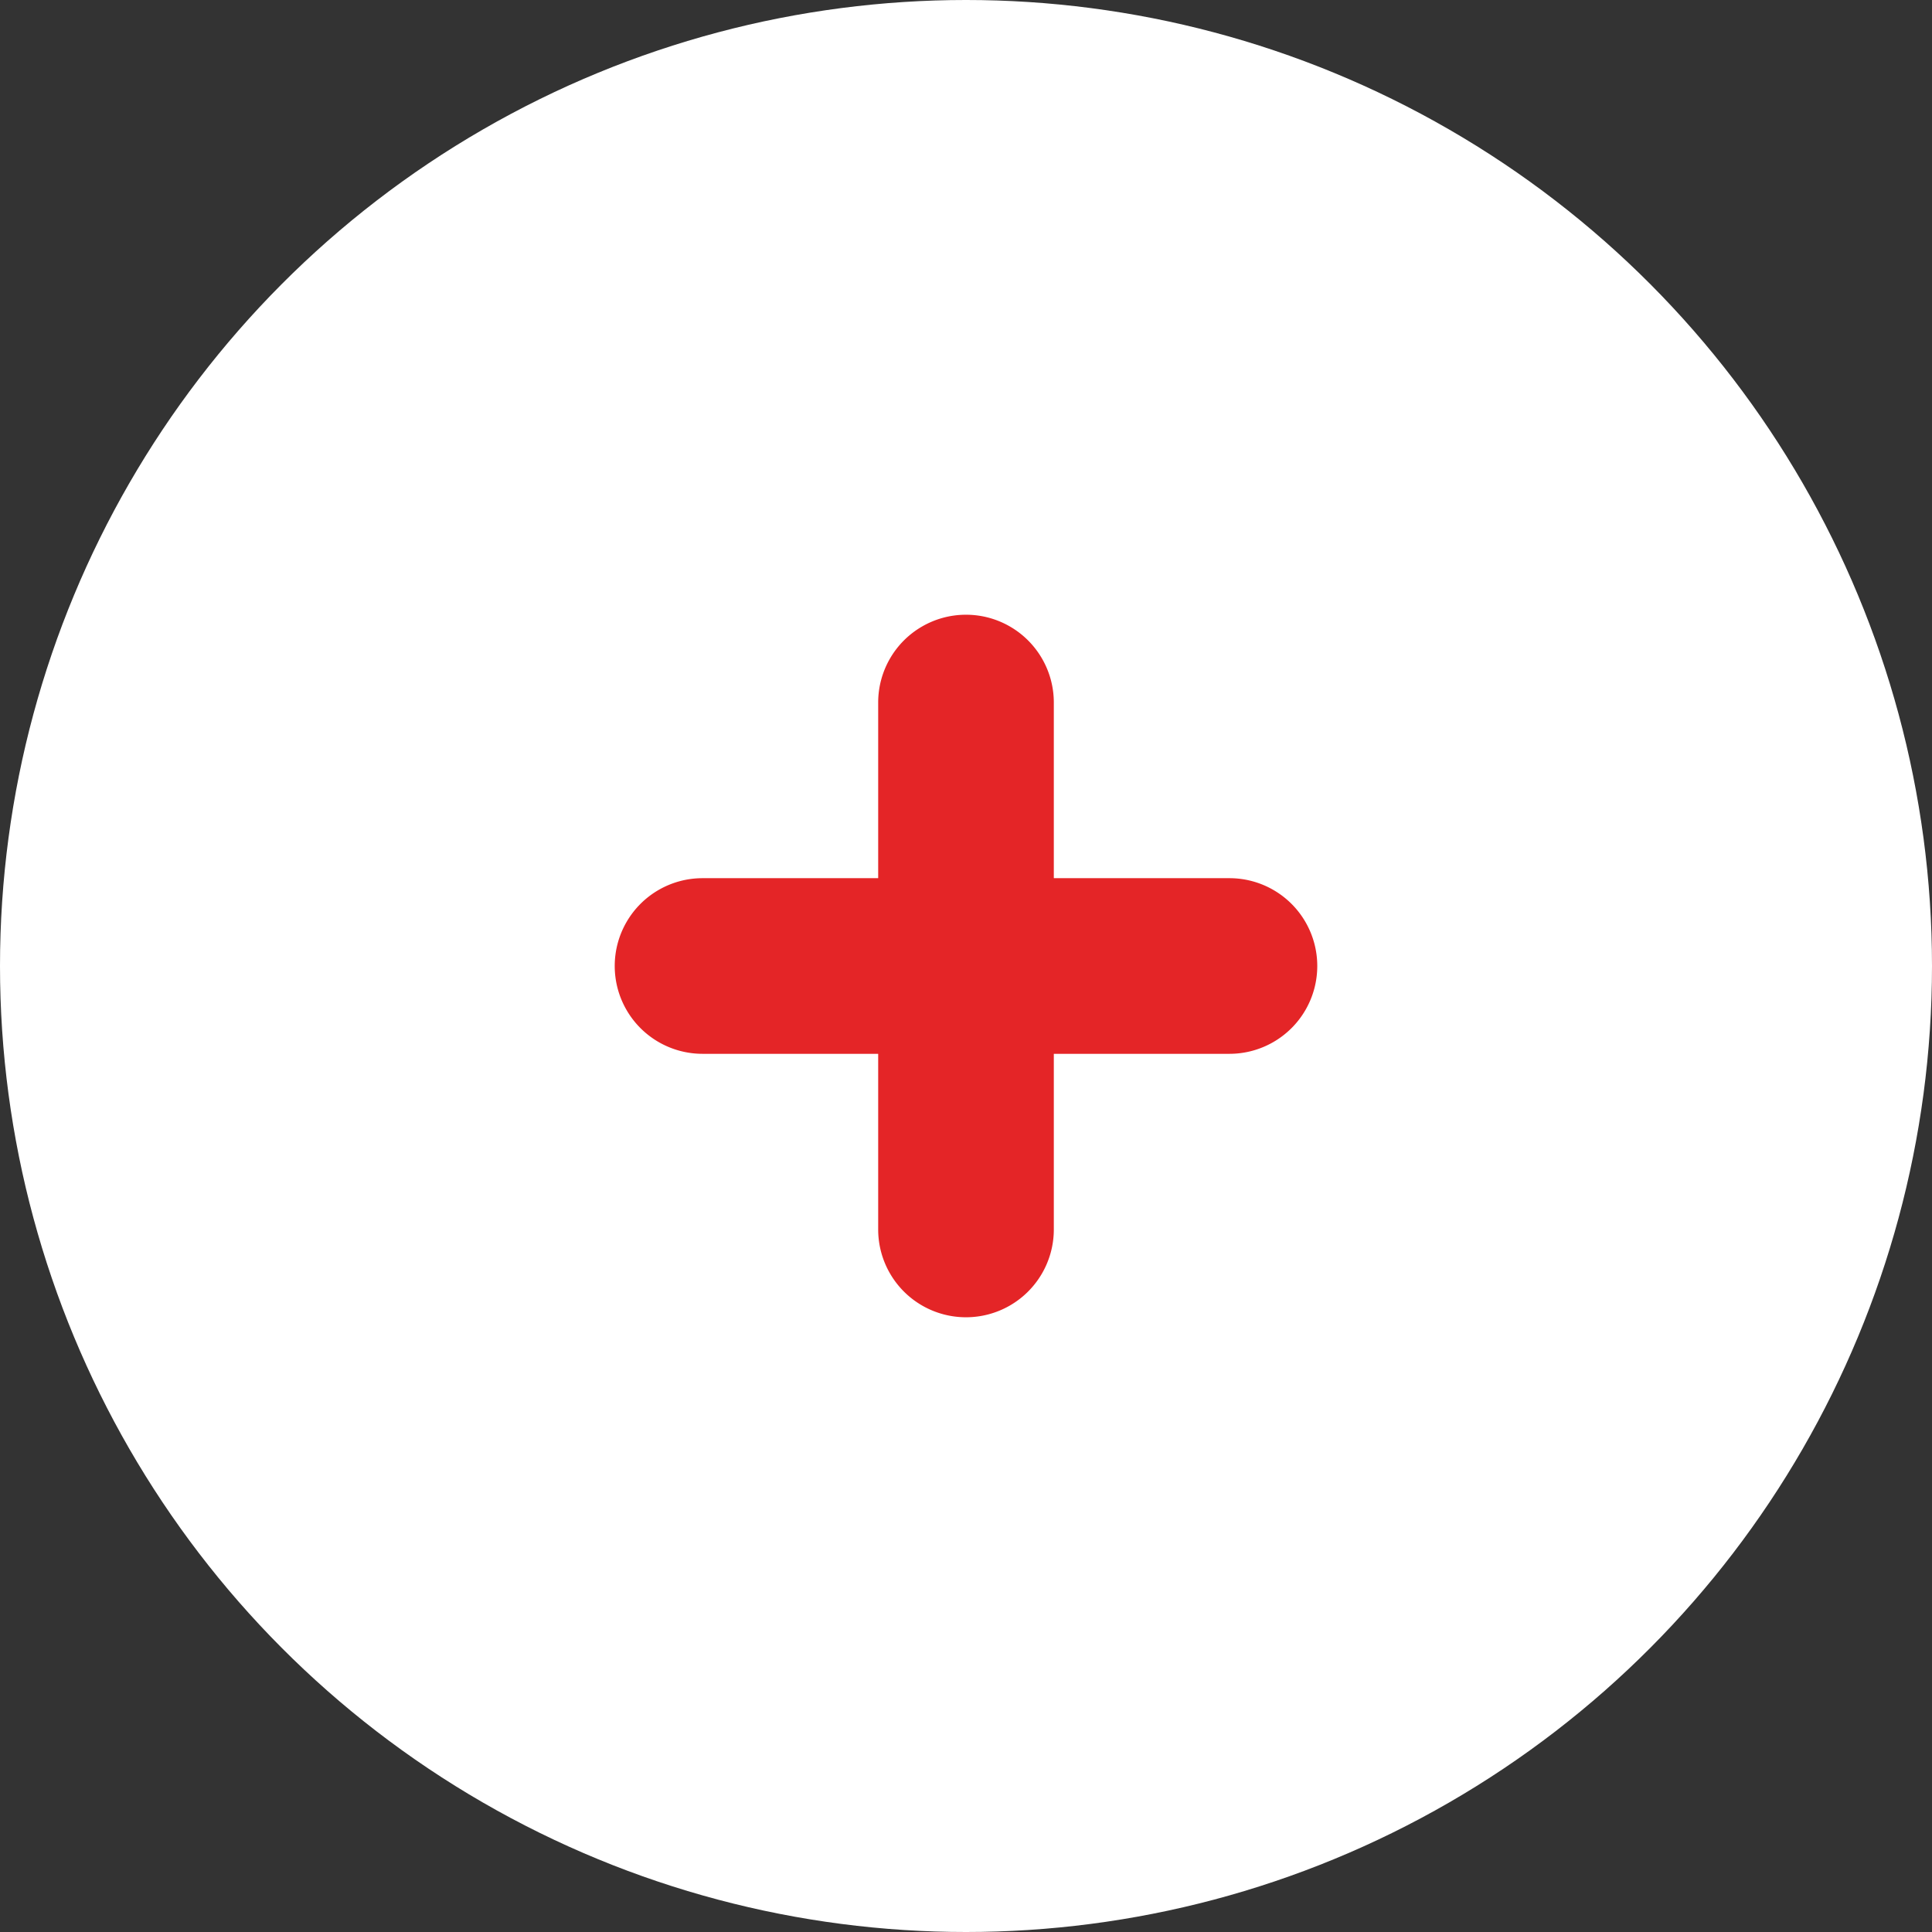
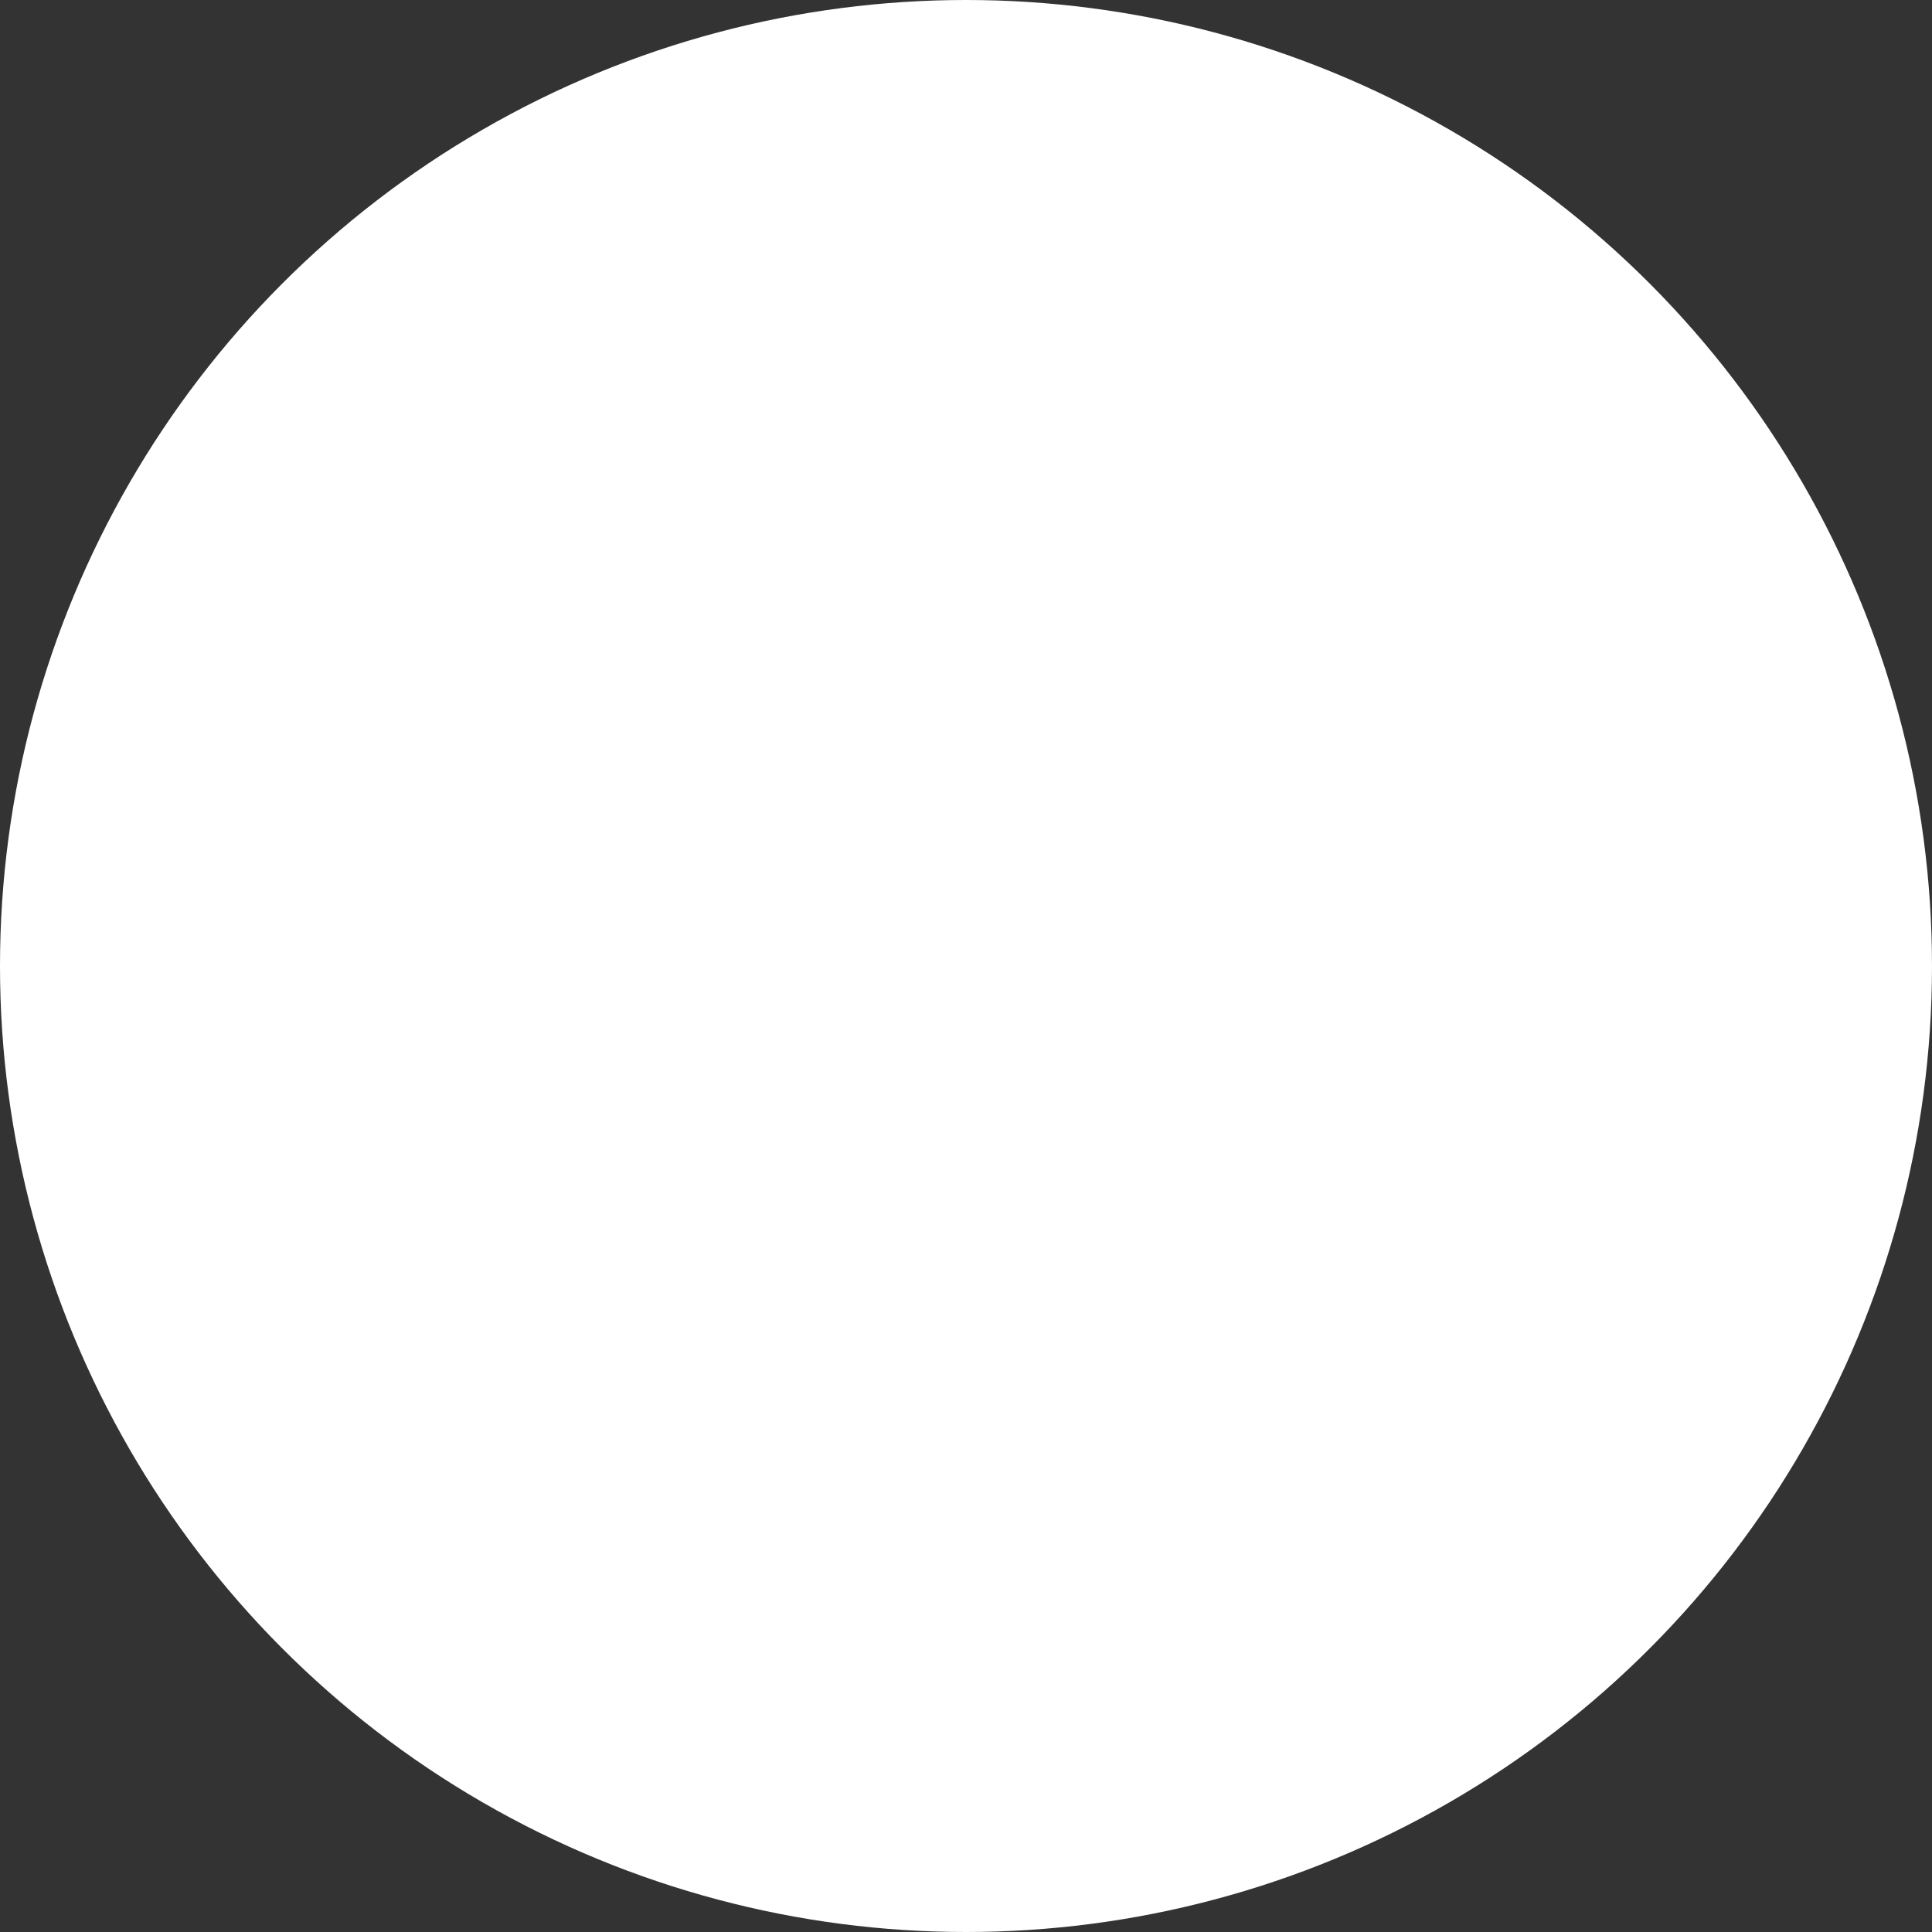
<svg xmlns="http://www.w3.org/2000/svg" width="22" height="22" viewBox="0 0 22 22">
  <rect x="0" y="0" width="22" height="22" fill="#333333" stroke="none" />
  <g id="Group_56727" data-name="Group 56727" transform="translate(-0.455)">
    <circle id="Ellipse_262" data-name="Ellipse 262" cx="11" cy="11" r="11" transform="translate(0.455)" fill="#fff" />
-     <path id="Union_47" data-name="Union 47" d="M3,7V5H1A1,1,0,0,1,1,3H3V1A1,1,0,0,1,5,1V3H7A1,1,0,0,1,7,5H5V7A1,1,0,1,1,3,7Z" transform="translate(7.455 7)" fill="#e42527" />
  </g>
</svg>